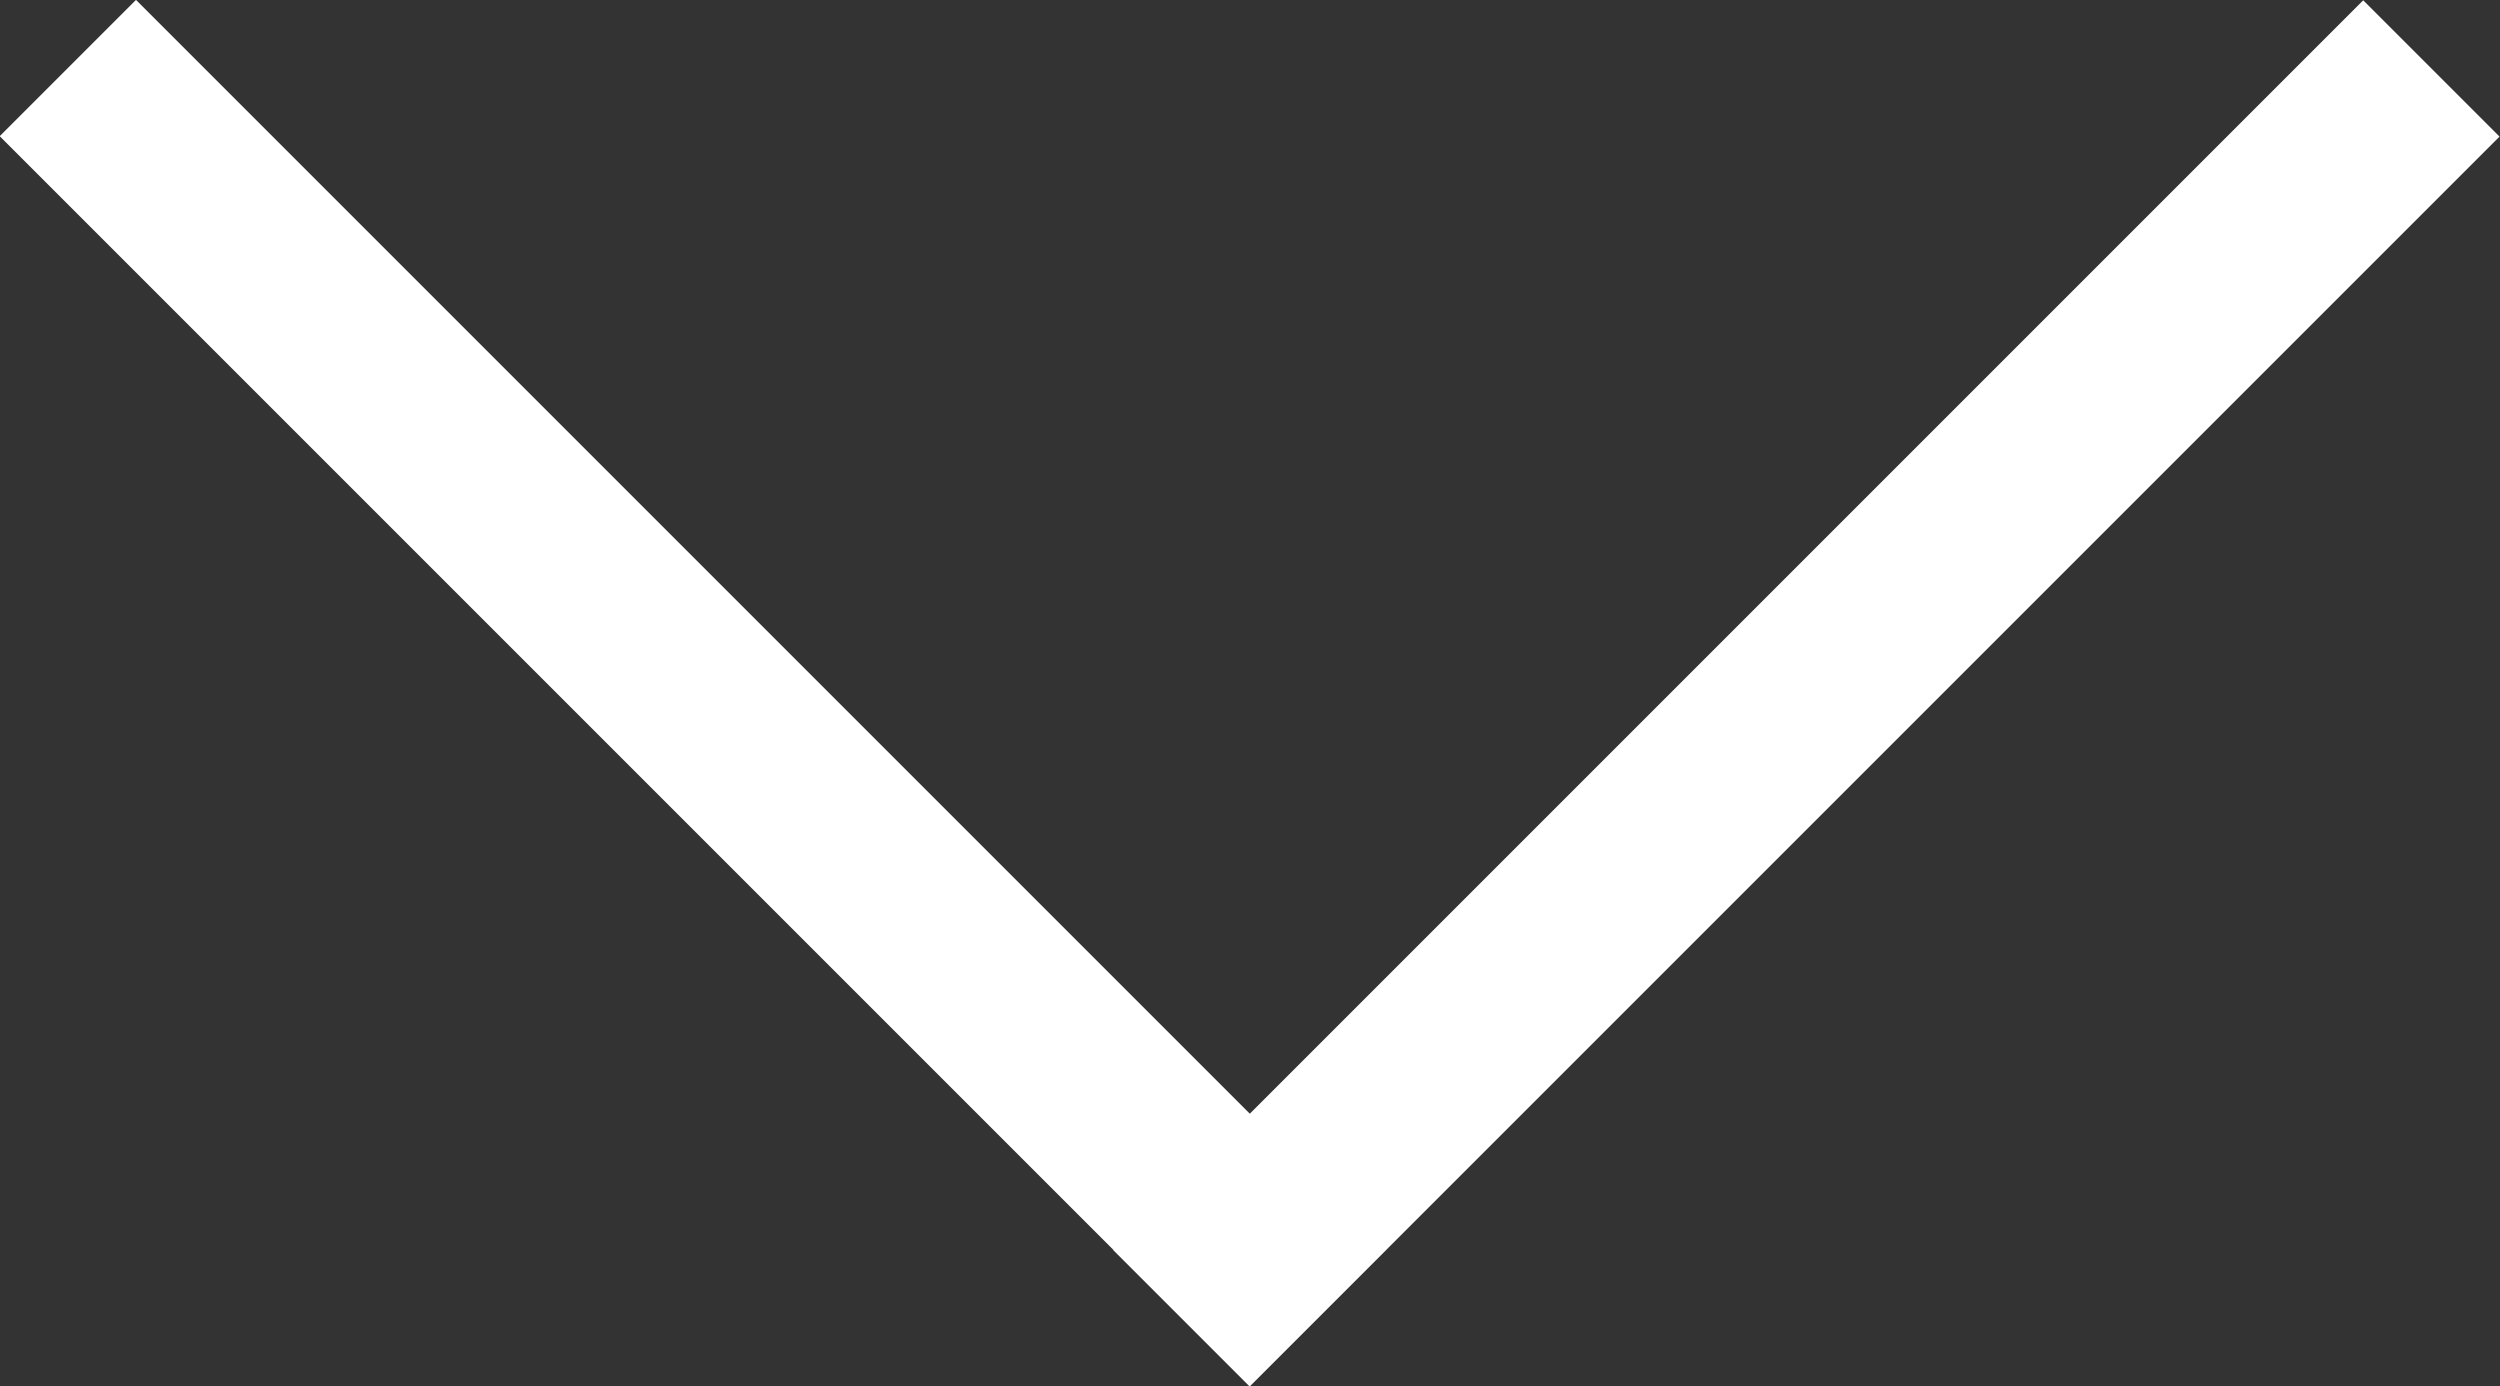
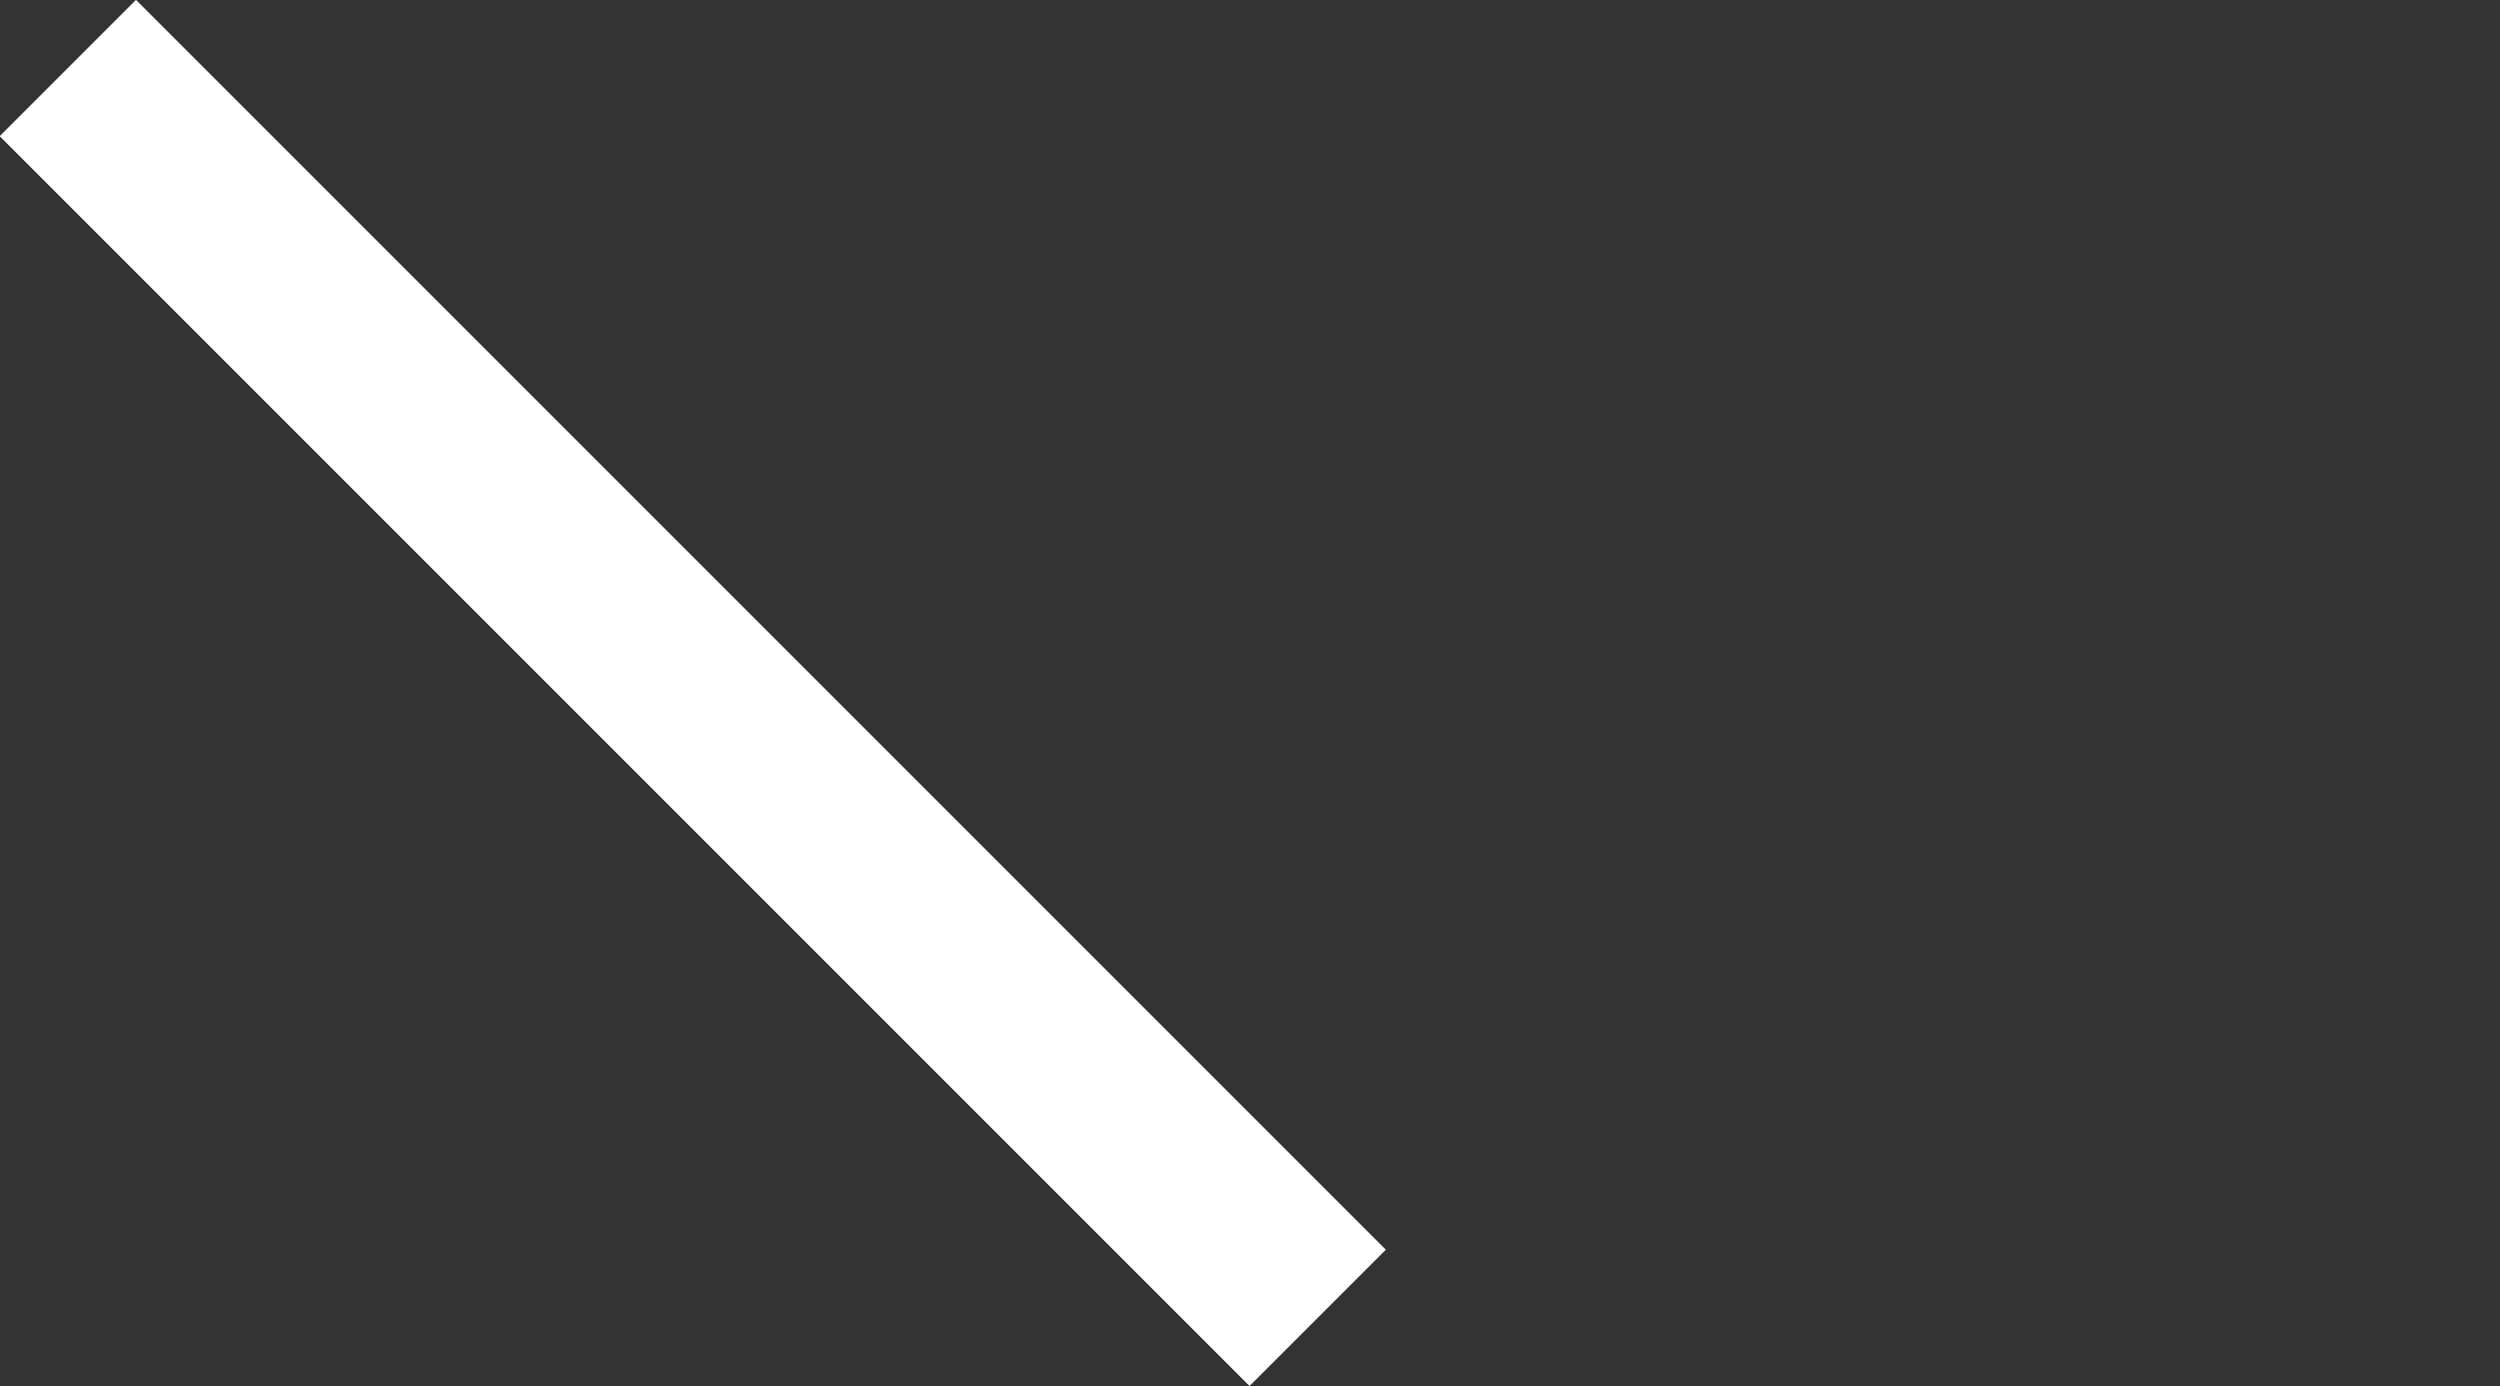
<svg xmlns="http://www.w3.org/2000/svg" id="レイヤー_1" data-name="レイヤー 1" viewBox="0 0 51.88 28.77">
  <rect x="0" y="0" width="51.88" height="28.77" fill="#333333" stroke="none" />
  <defs>
    <style>.cls-1{fill:#fff;}</style>
  </defs>
  <title>icon_scroll_sp</title>
  <rect class="cls-1" x="12.38" y="-3.96" width="4" height="36.68" transform="translate(-5.96 14.38) rotate(-45)" />
-   <rect class="cls-1" x="19.15" y="12.38" width="36.68" height="4" transform="translate(0.81 30.73) rotate(-45)" />
</svg>